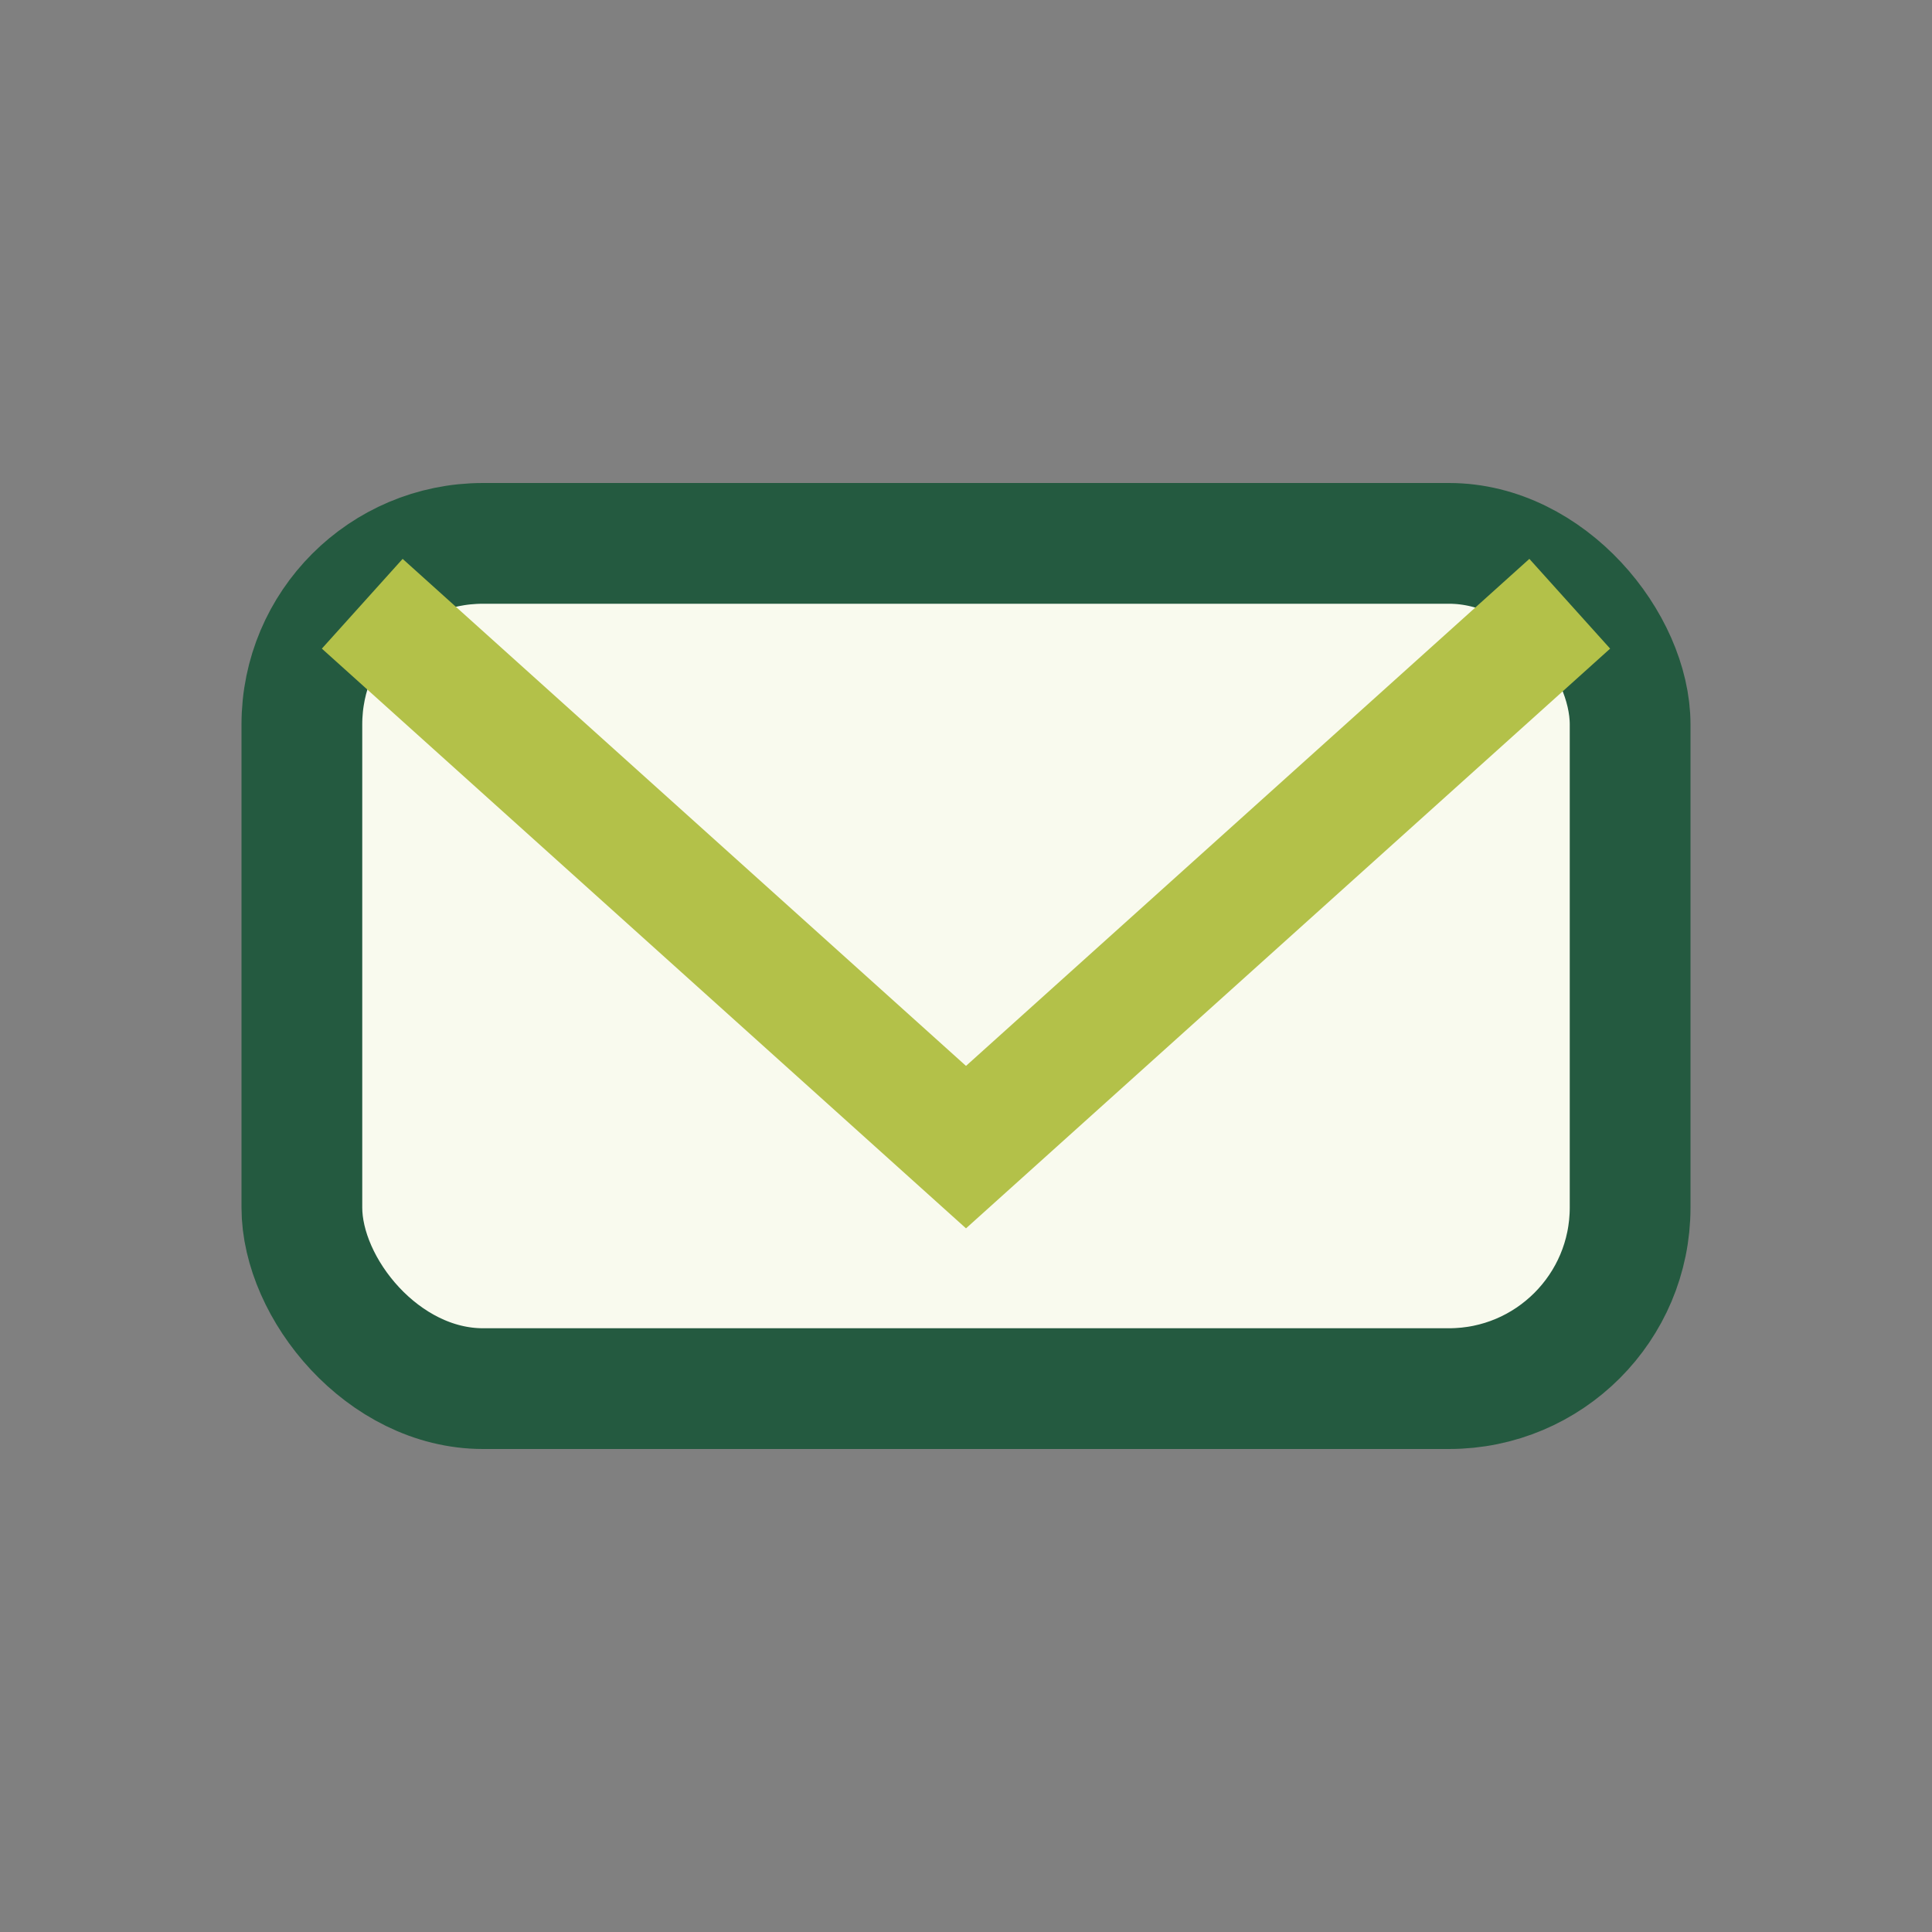
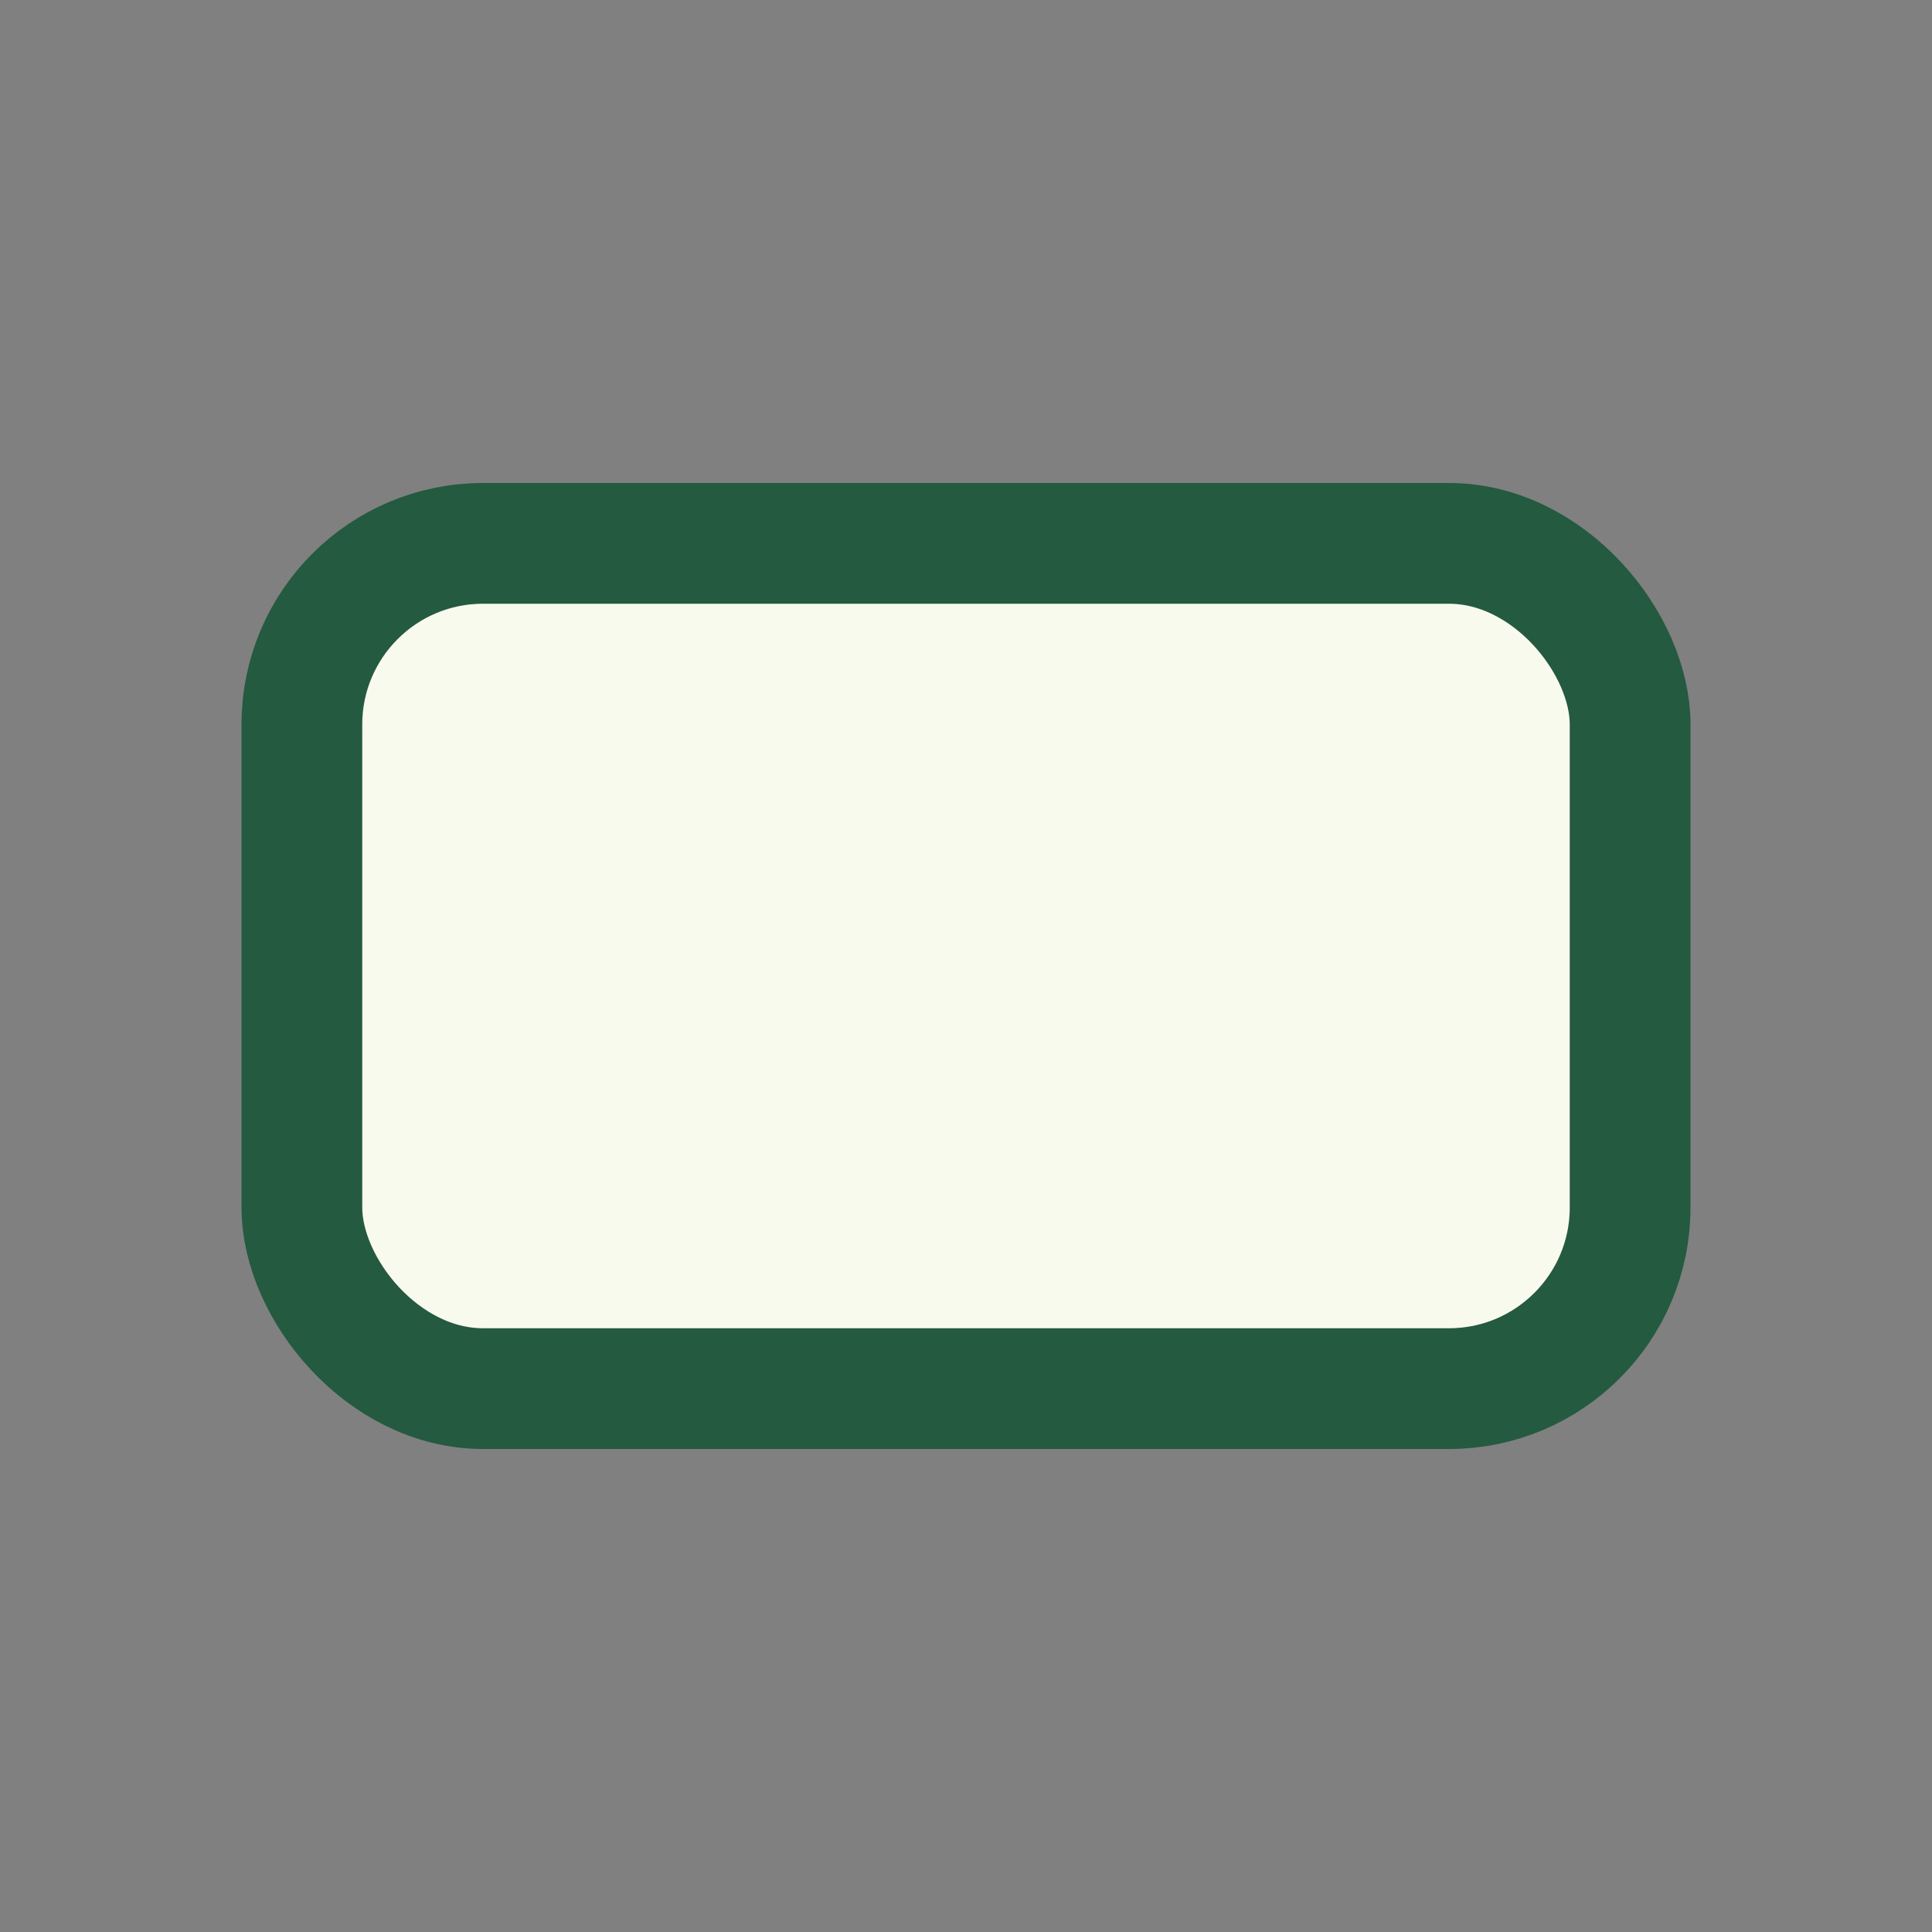
<svg xmlns="http://www.w3.org/2000/svg" width="32" height="32" viewBox="0 0 32 32">
  <rect x="0" y="0" width="32" height="32" fill="#808080" stroke="none" />
  <rect x="5" y="9" width="22" height="14" rx="3" fill="#F9FAEE" stroke="#245A40" stroke-width="2" />
-   <path d="M6 10l10 9 10-9" stroke="#B3C149" stroke-width="2" fill="none" />
</svg>